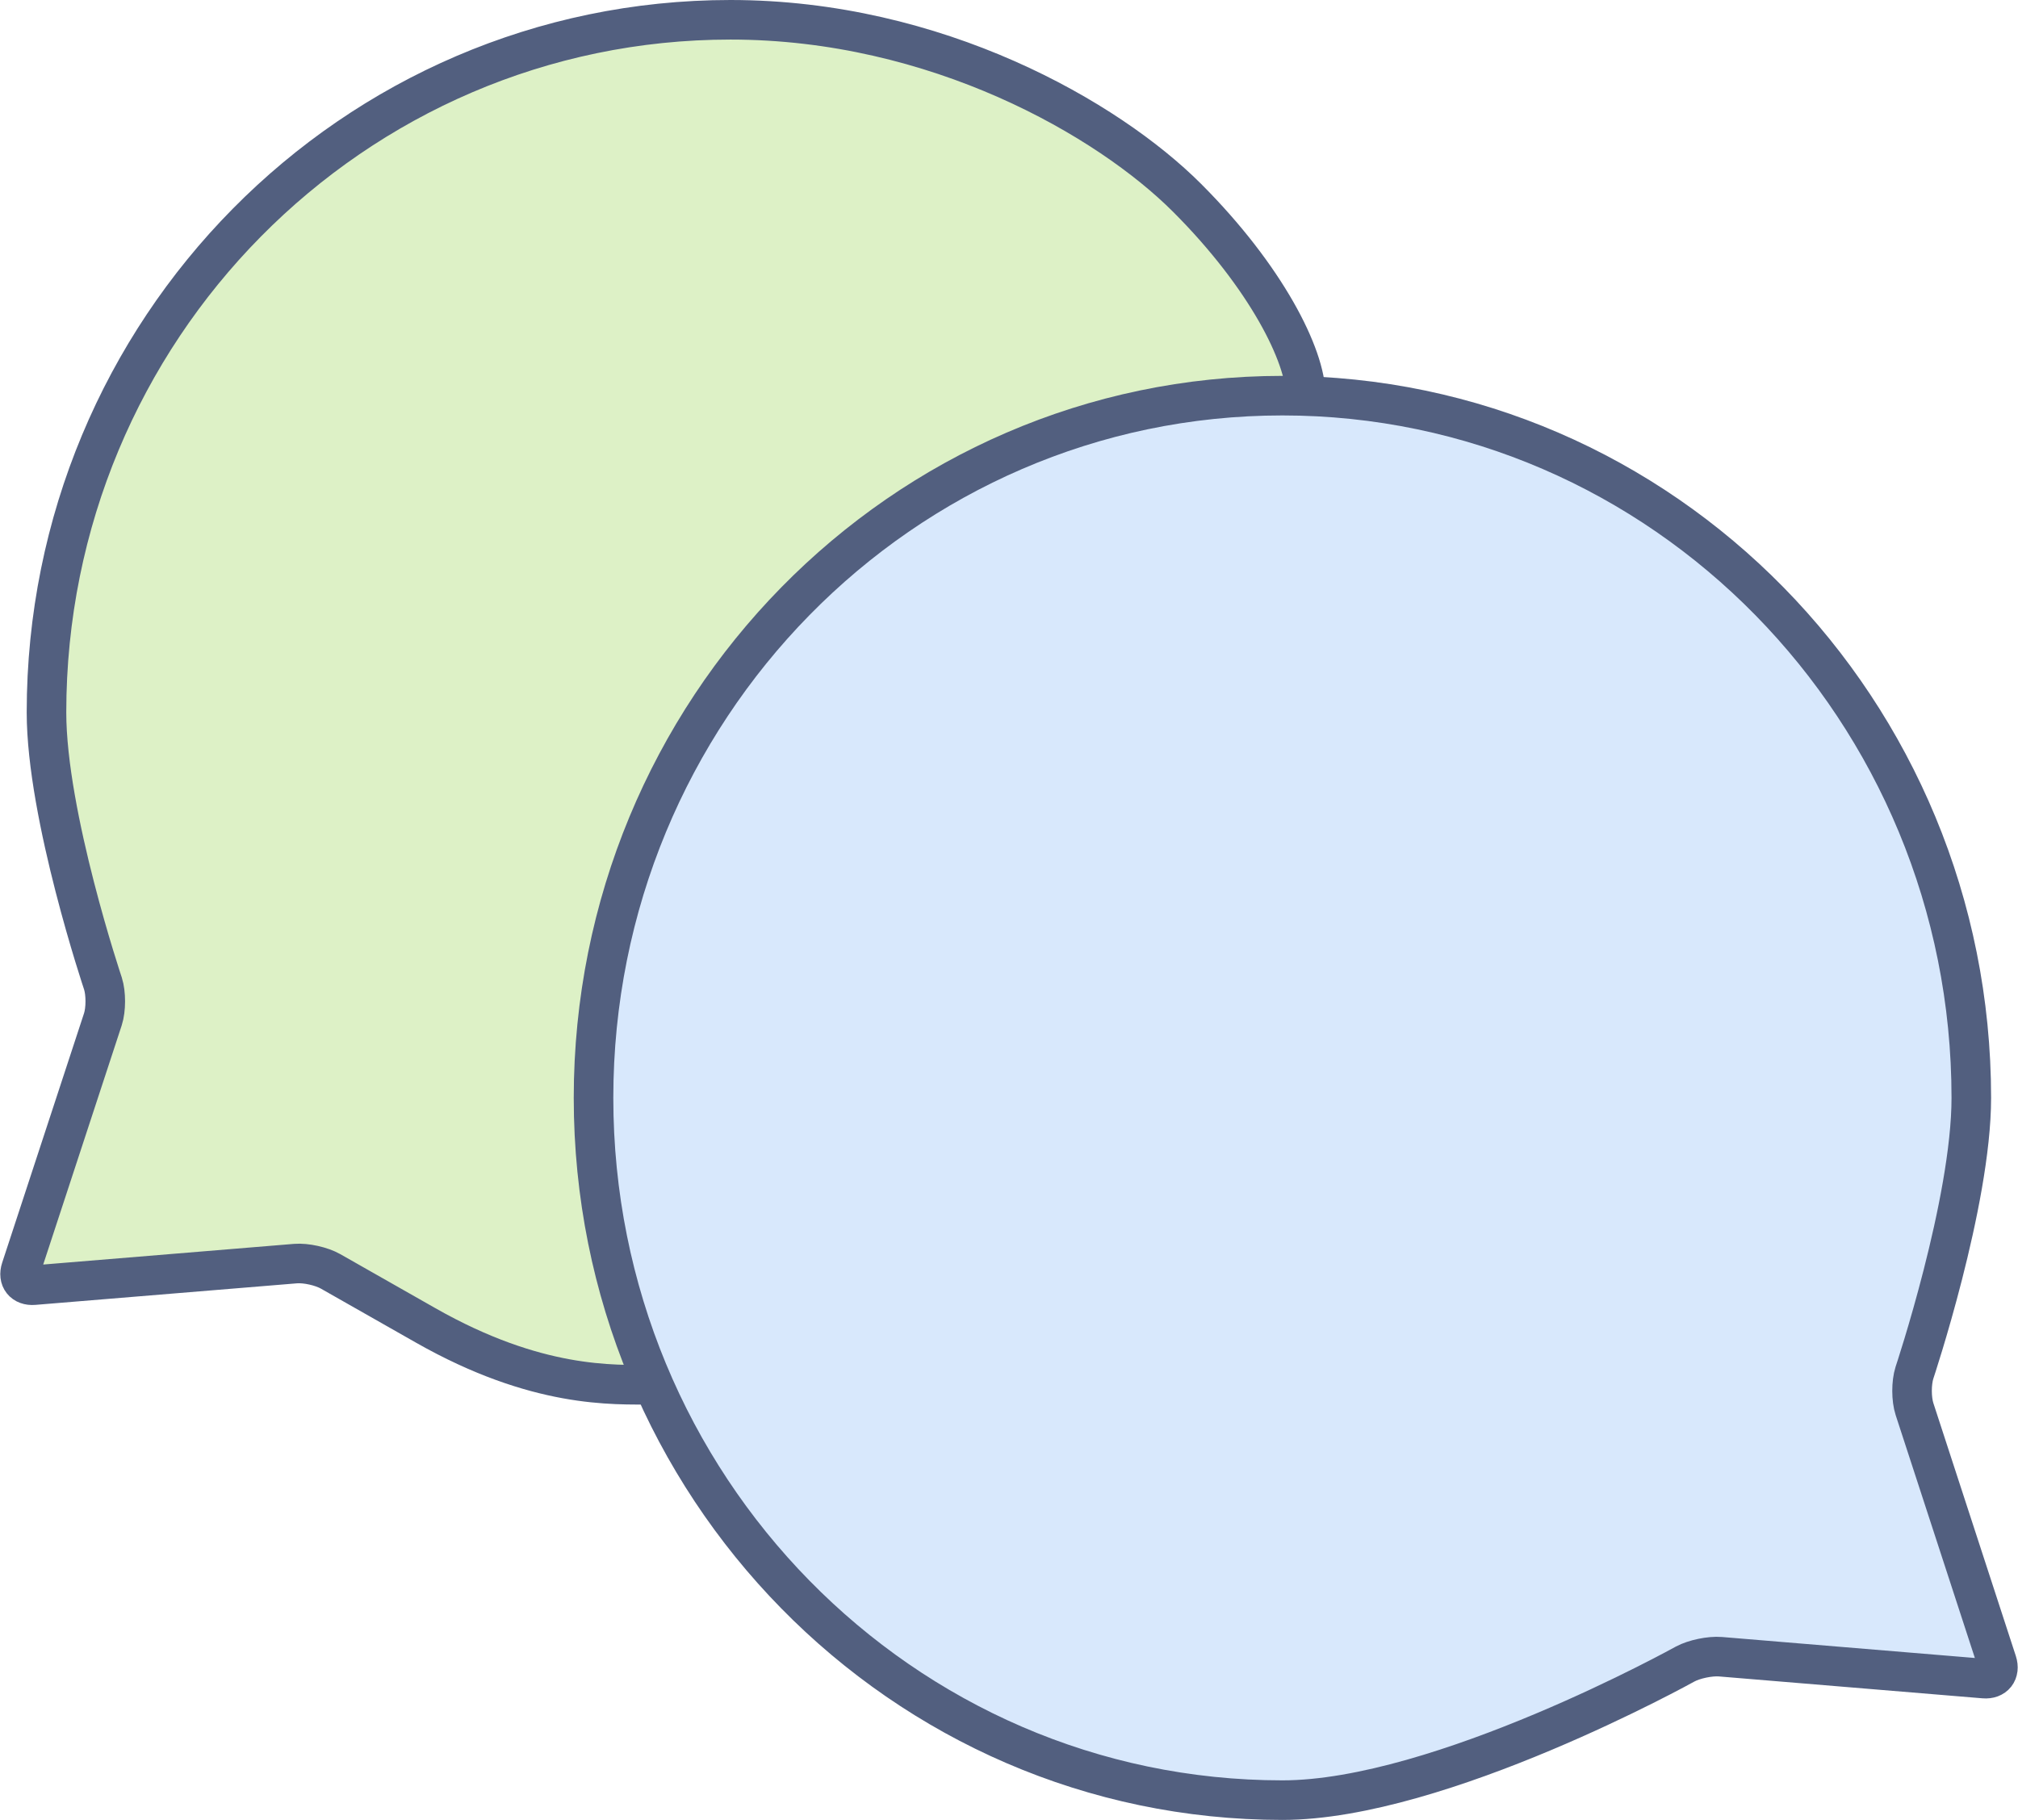
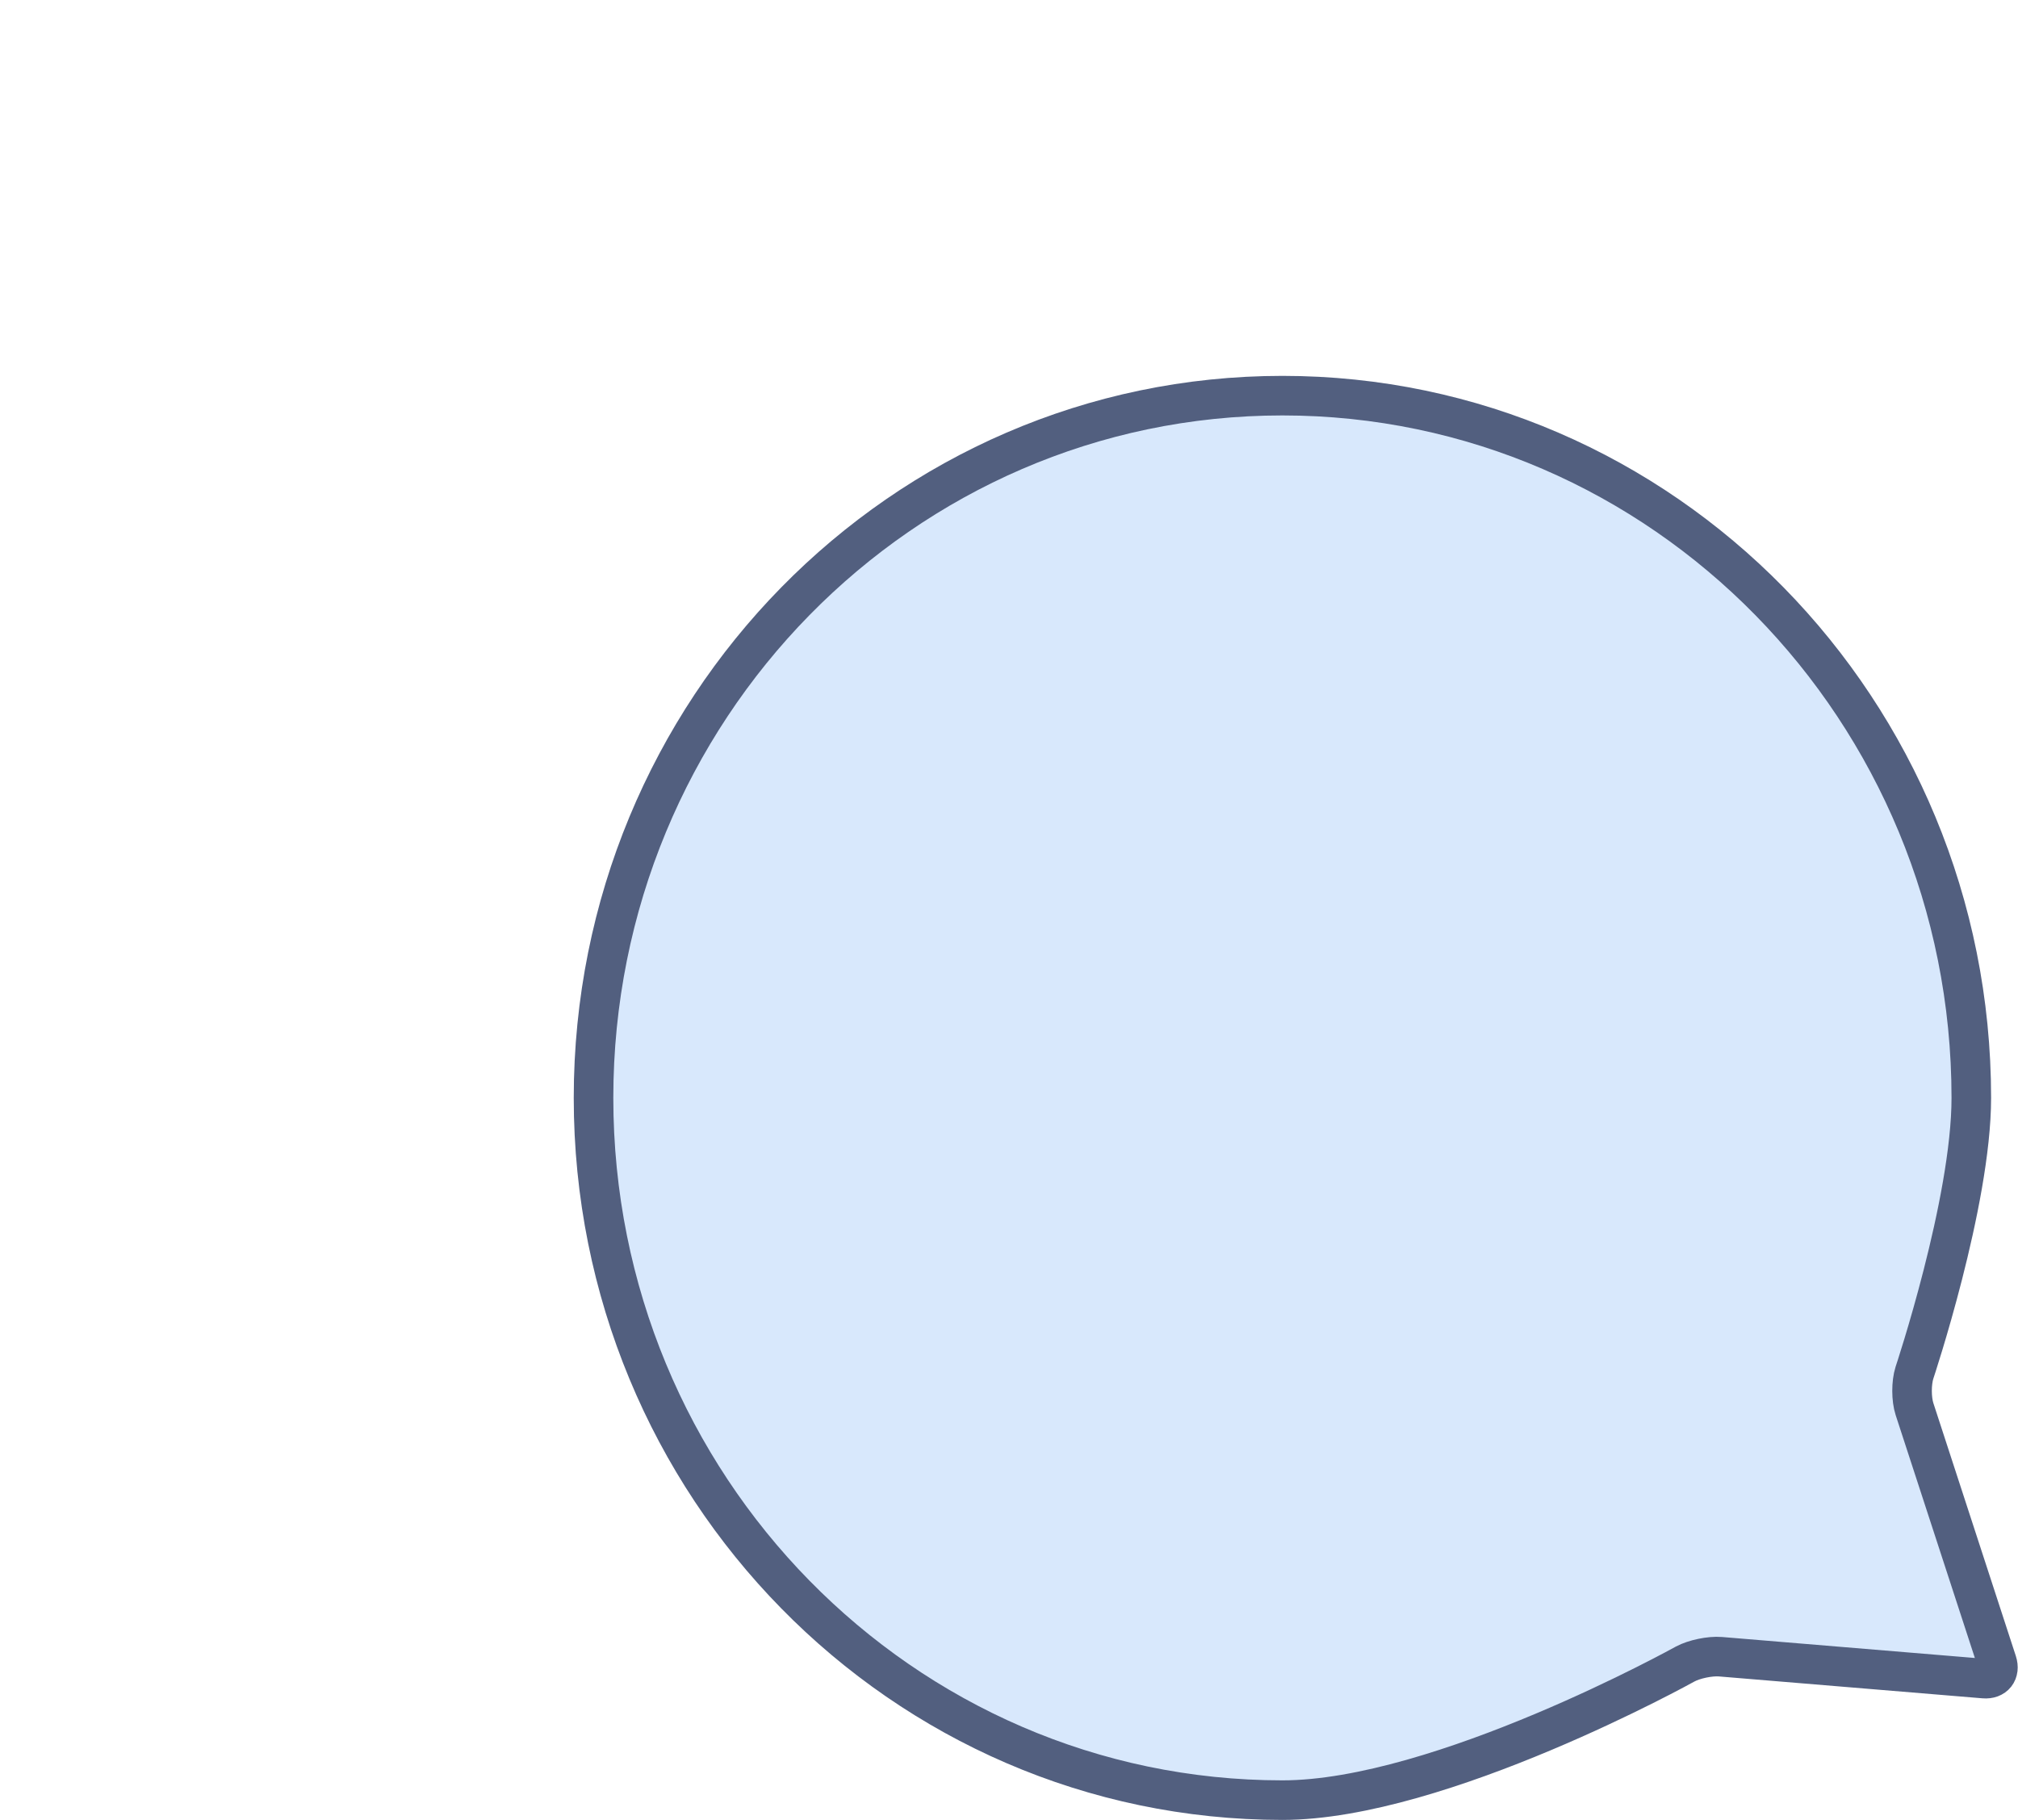
<svg xmlns="http://www.w3.org/2000/svg" width="102" height="92" viewBox="0 0 102 92">
  <title>ic_color/feedbck_small</title>
  <g stroke-width="2" stroke="#525F7F" fill="none" fill-rule="evenodd">
-     <path d="M33 70c-2 0-5.857.2-11.487-3l-4.804-2.73c-.457-.26-1.246-.436-1.772-.393L1.71 64.967c-.522.043-.814-.323-.65-.824L5.2 51.527c.162-.498.16-1.316.005-1.804 0 0-2.855-8.494-2.855-13.71C2.35 16.676 17.83 1 36.923 1 47.33 1 56 6 60 10s6 8 6 10" stroke-linecap="round" fill="#DDF1C6" />
    <path d="M64.82 91c7.973 0 20.356-6.88 20.356-6.88.46-.247 1.257-.413 1.786-.37l13.322 1.106c.526.044.82-.327.655-.835l-4.17-12.79c-.164-.506-.165-1.322-.005-1.83 0 0 2.876-8.612 2.876-13.9 0-19.606-15.59-35.5-34.82-35.5S30 35.894 30 55.5 45.59 91 64.82 91z" fill="#D8E8FC" />
  </g>
</svg>